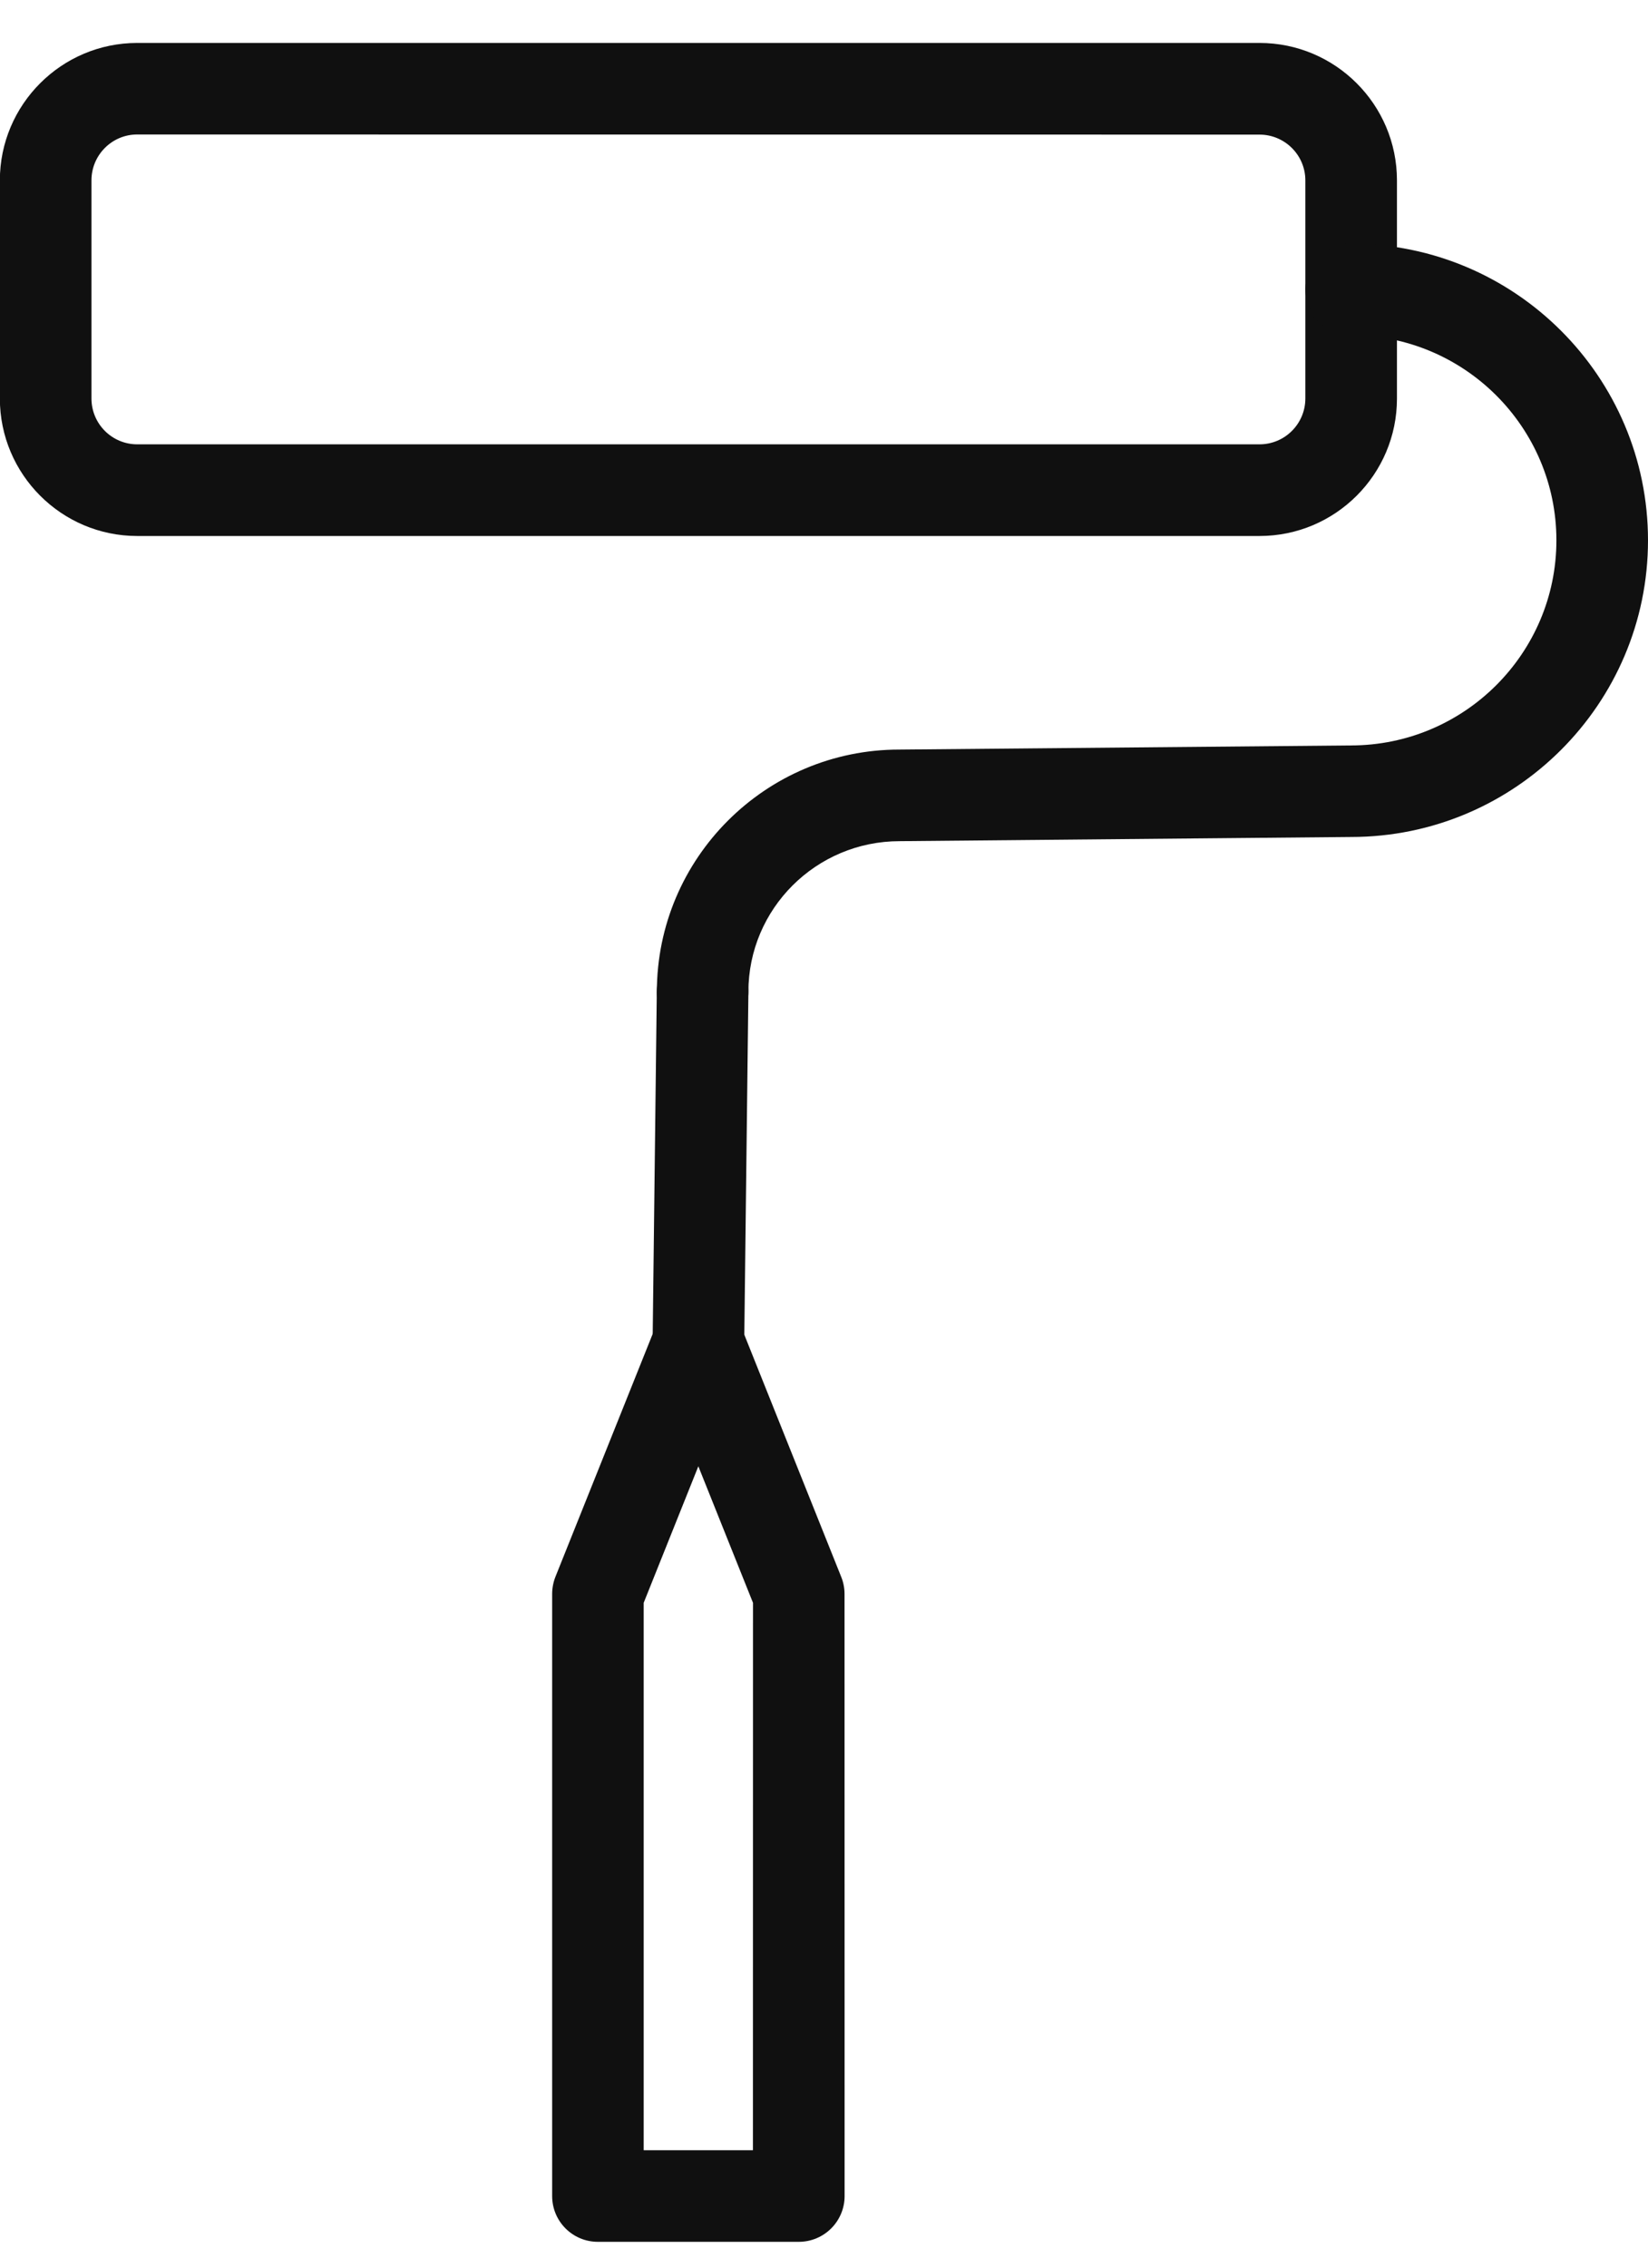
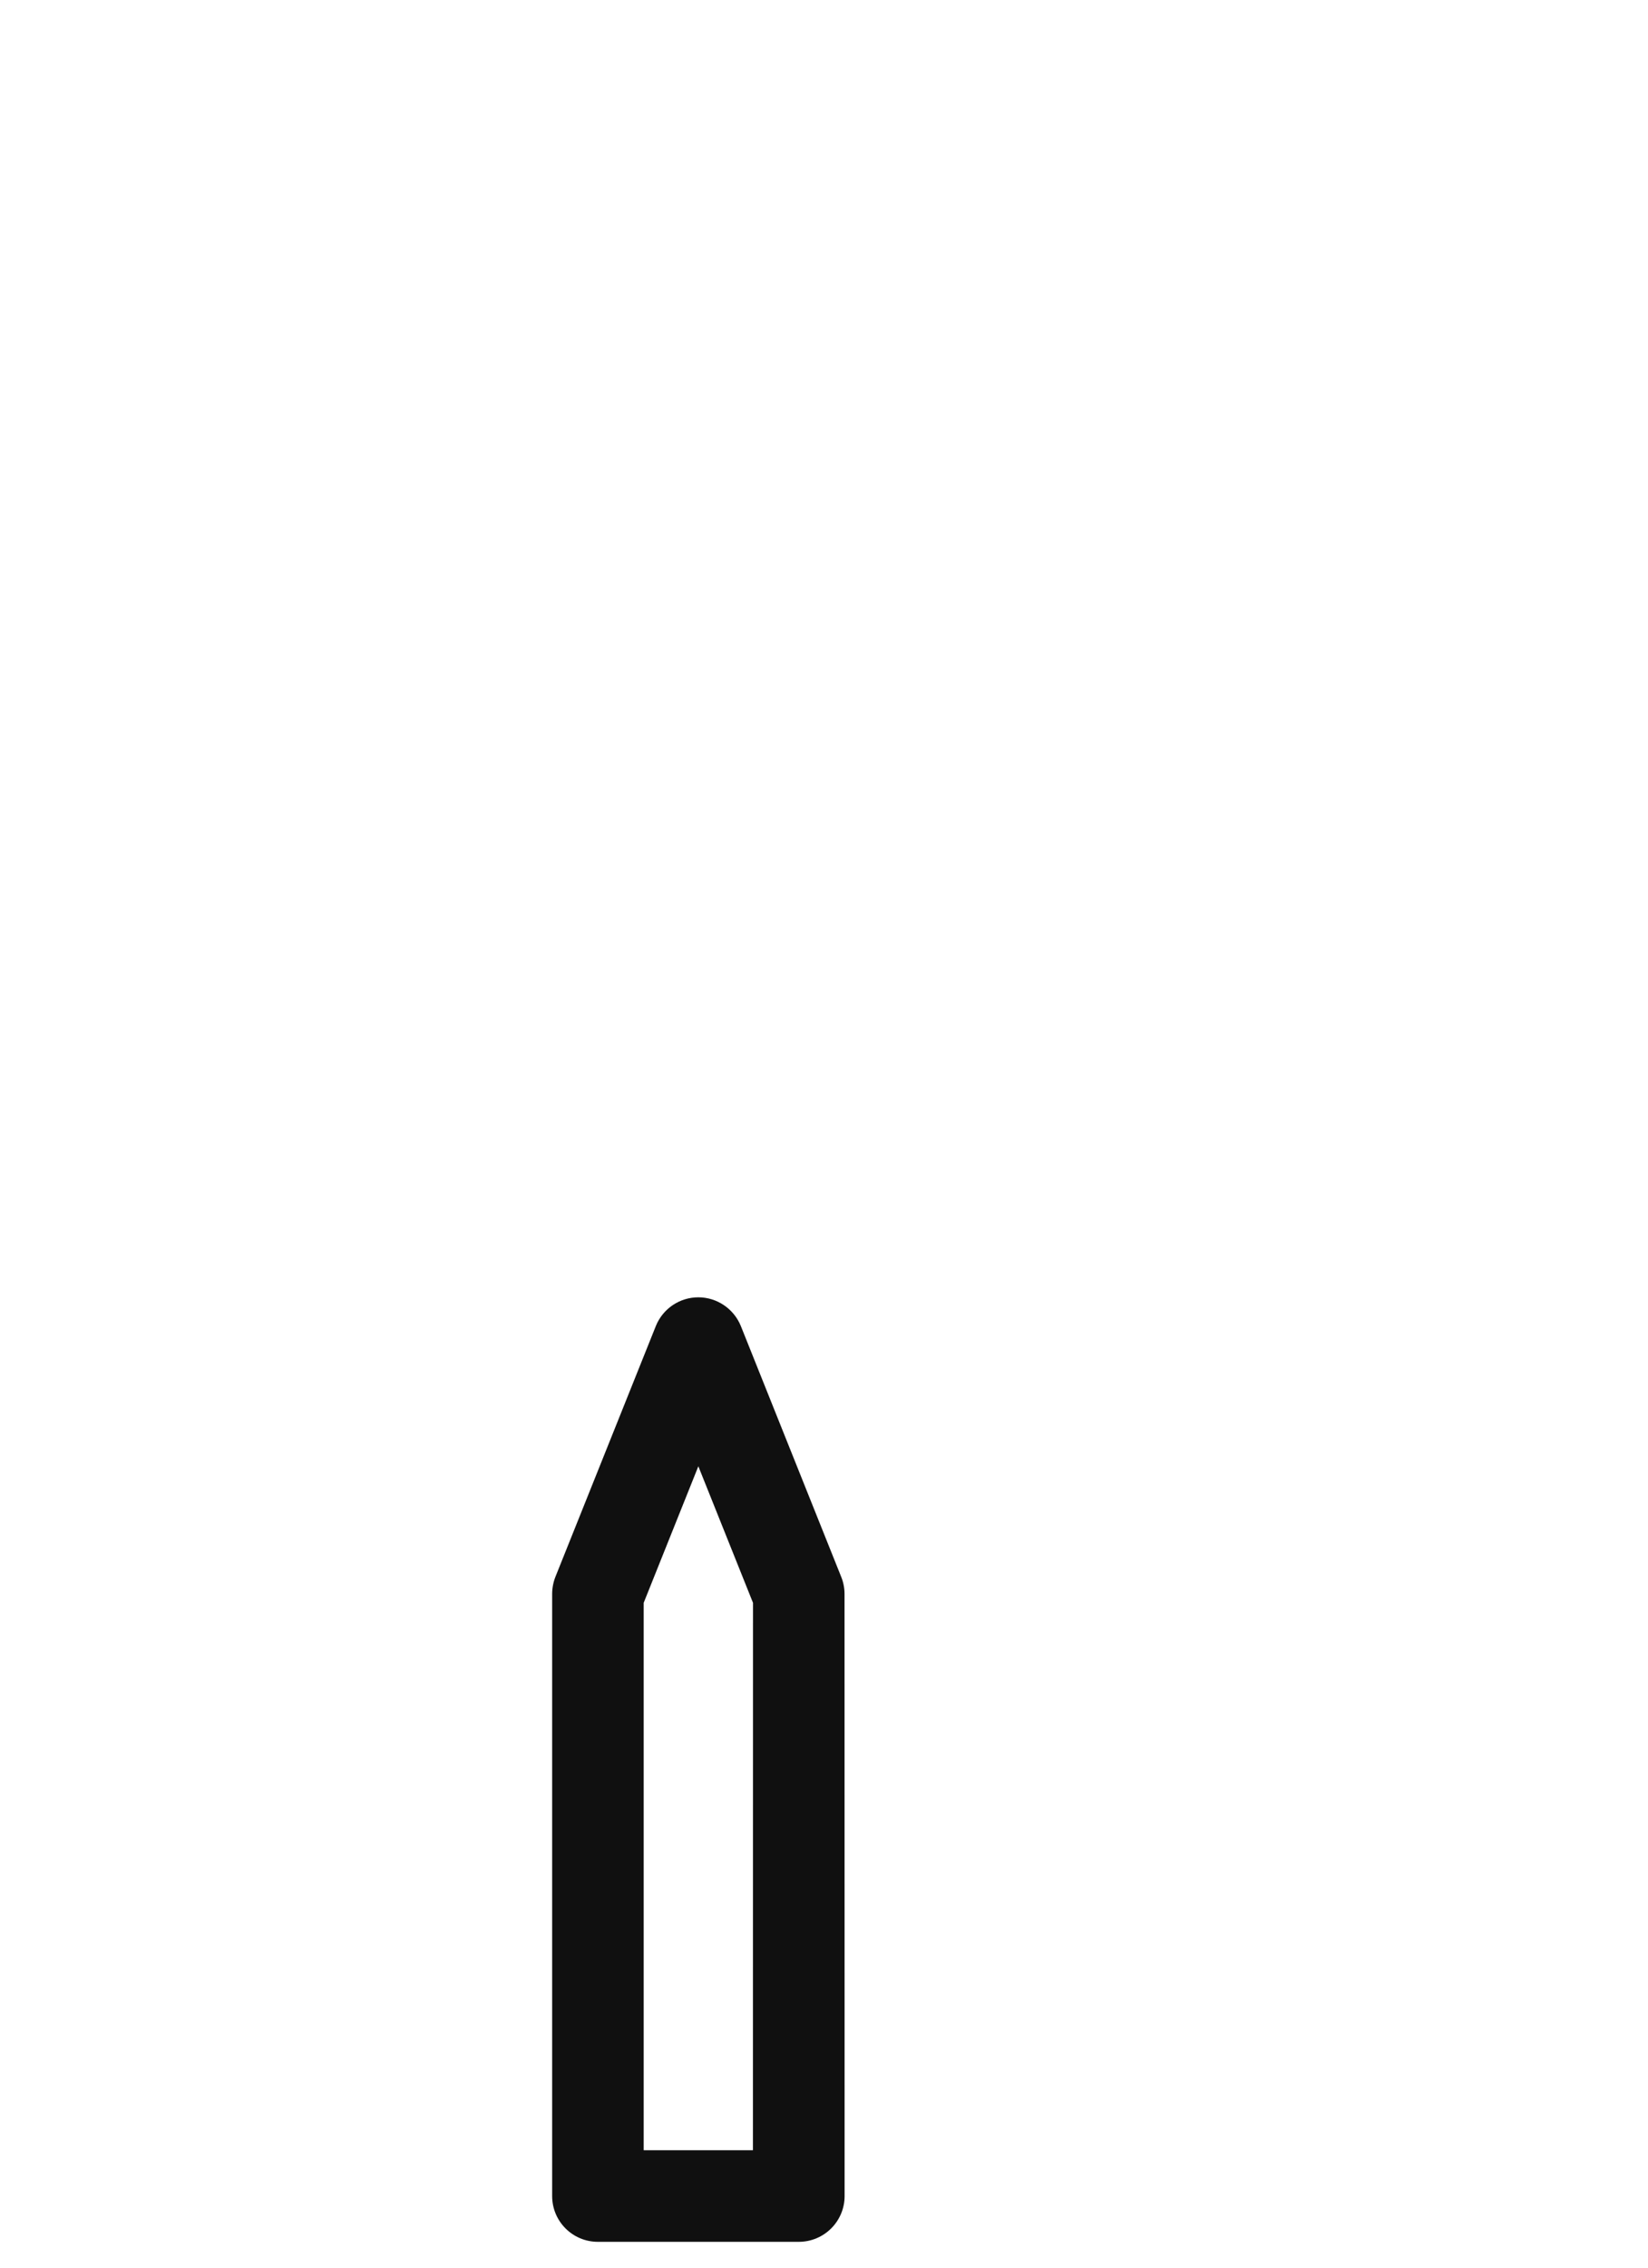
<svg xmlns="http://www.w3.org/2000/svg" width="24" height="33" viewBox="0 0 24 33" fill="none">
  <g id="Group">
-     <path id="Vector" d="M18.343 7.8H1.998C0.896 7.8 -0.002 6.903 -0.002 5.799V2.625C-0.002 1.523 0.895 0.625 1.998 0.625H18.343C19.446 0.625 20.344 1.521 20.344 2.625V5.801C20.344 6.903 19.447 7.8 18.343 7.8ZM1.998 1.957C1.63 1.957 1.332 2.257 1.332 2.624V5.799C1.332 6.168 1.631 6.466 1.998 6.466H18.343C18.712 6.466 19.01 6.166 19.01 5.799V2.625C19.01 2.257 18.71 1.959 18.343 1.959L1.998 1.957Z" fill="#101010" />
-     <path id="Vector_2" d="M10.233 15.101C9.864 15.101 9.566 14.803 9.566 14.435C9.566 12.49 11.149 10.908 13.097 10.908L19.672 10.848C21.325 10.848 22.666 9.508 22.666 7.863C22.666 6.217 21.325 4.879 19.677 4.879C19.309 4.879 19.011 4.582 19.011 4.213C19.011 3.845 19.309 3.547 19.677 3.547C22.061 3.546 24 5.482 24 7.863C24 10.243 22.061 12.18 19.677 12.18L13.102 12.241C11.885 12.241 10.899 13.224 10.899 14.433C10.899 14.803 10.601 15.101 10.233 15.101Z" fill="#101010" />
    <path id="Vector_3" d="M11.632 32.624H8.707C8.339 32.624 8.041 32.326 8.041 31.958V23.196C8.041 23.112 8.057 23.027 8.088 22.948L9.551 19.297C9.653 19.044 9.898 18.879 10.17 18.879C10.442 18.879 10.687 19.046 10.789 19.297L12.251 22.948C12.283 23.027 12.299 23.112 12.299 23.196L12.3 31.958C12.3 32.326 12.001 32.624 11.632 32.624ZM9.374 31.291H10.965L10.966 23.325L10.17 21.338L9.374 23.325L9.374 31.291Z" fill="#101010" />
-     <path id="Vector_4" d="M10.172 20.214H10.163C9.795 20.21 9.5 19.908 9.504 19.54L9.565 14.429C9.569 14.063 9.867 13.77 10.231 13.77H10.239C10.608 13.774 10.903 14.076 10.899 14.444L10.838 19.555C10.834 19.922 10.537 20.214 10.172 20.214Z" fill="#101010" />
  </g>
</svg>